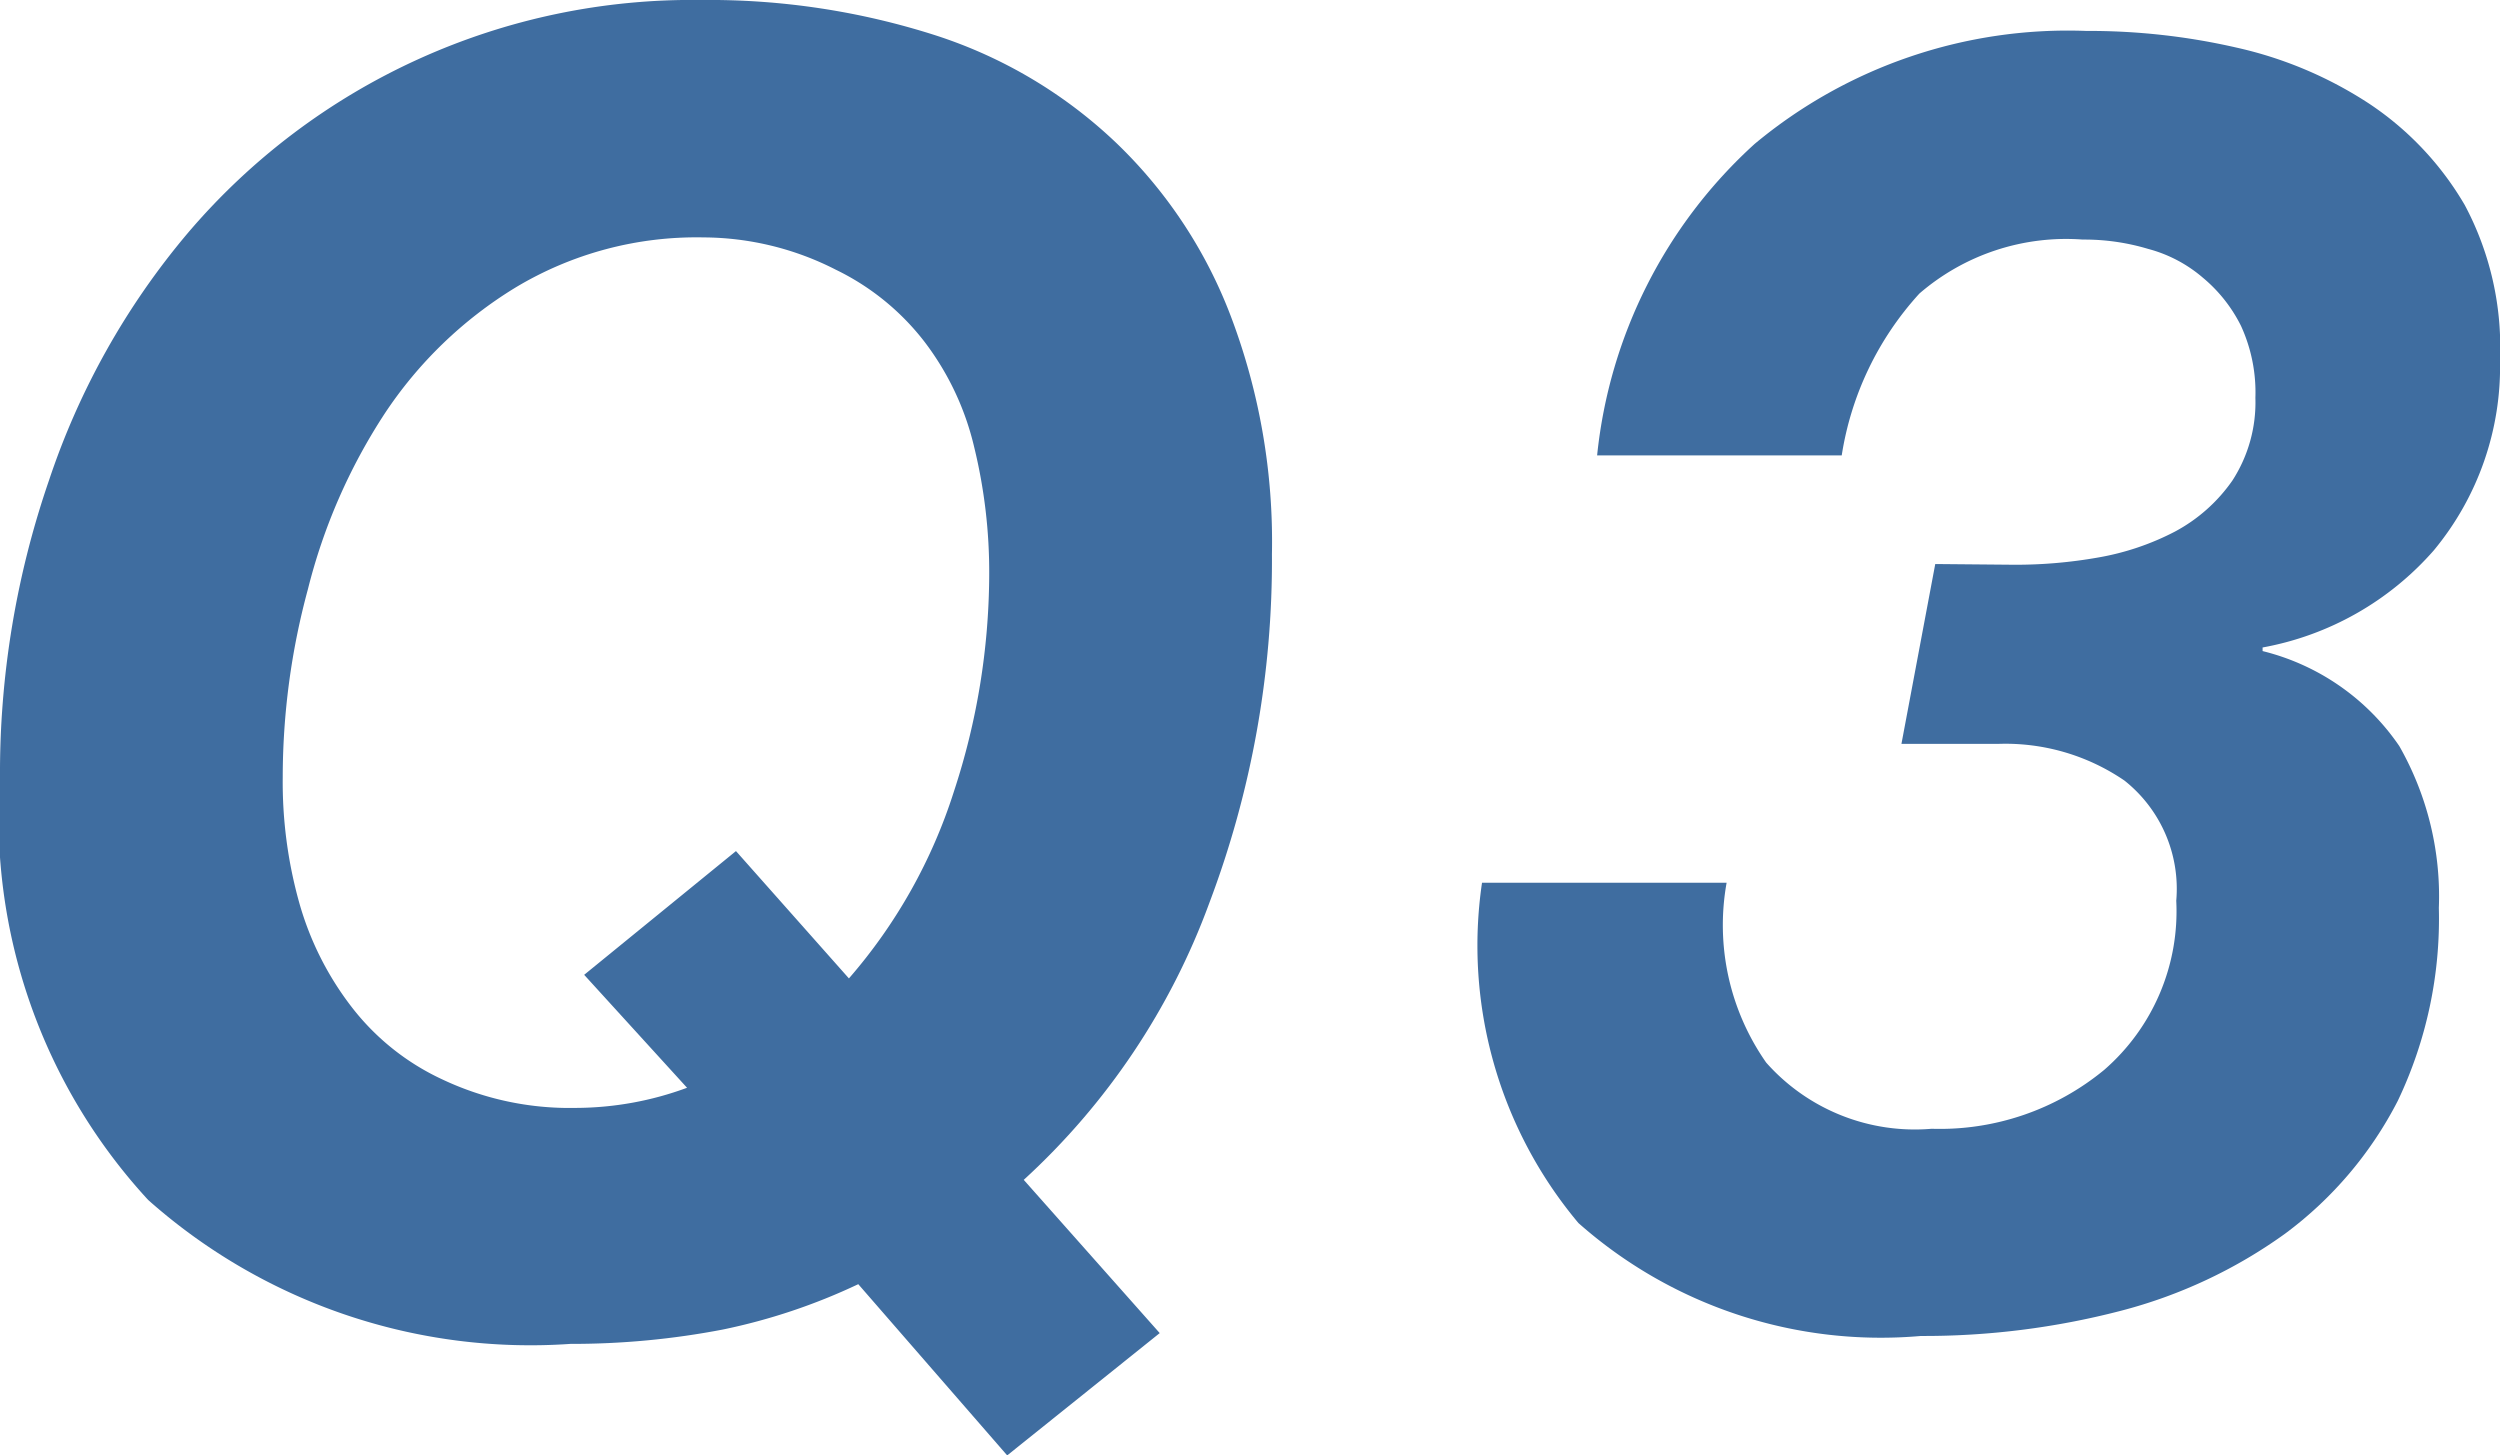
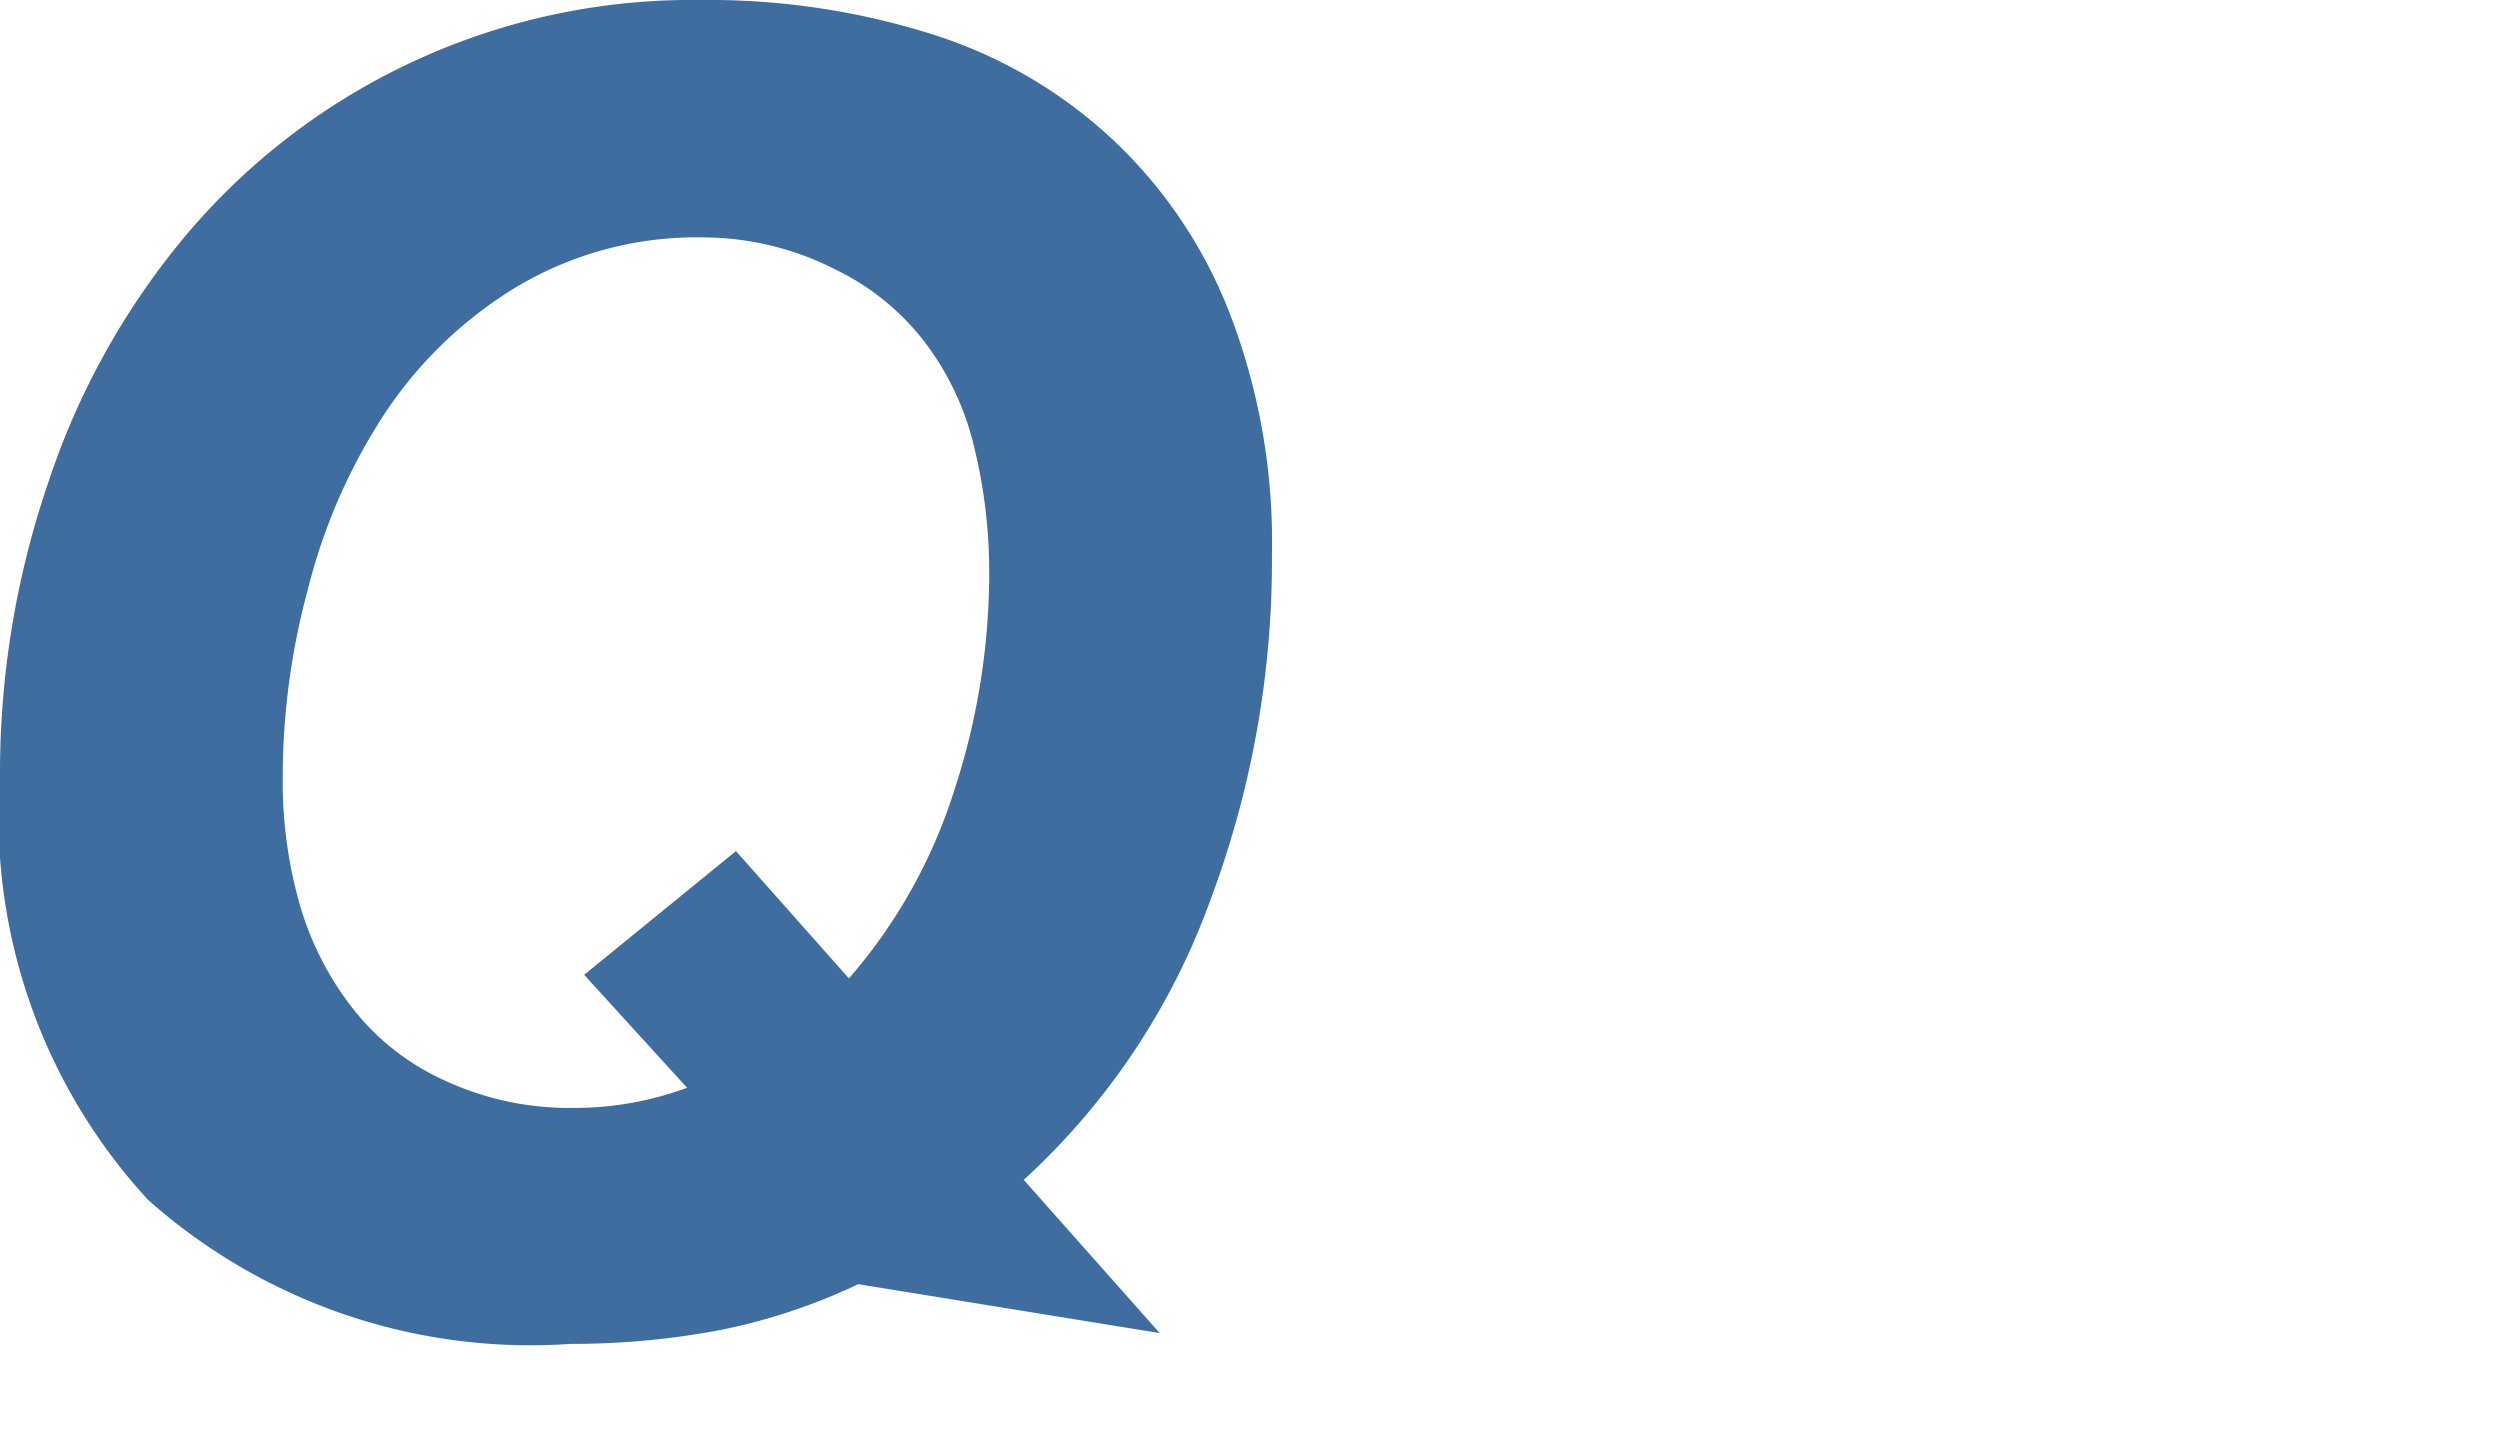
<svg xmlns="http://www.w3.org/2000/svg" width="34.75" height="20.23" viewBox="0 0 34.75 20.23">
  <defs>
    <style>.a{fill:#3f6da0;}</style>
  </defs>
-   <path class="a" d="M11.93,17.85a8.31,8.31,0,0,1-1.88.63,11.06,11.06,0,0,1-2.12.2,8,8,0,0,1-5.87-2A7.85,7.85,0,0,1,0,10.8,12.49,12.49,0,0,1,.68,6.68,10.45,10.45,0,0,1,2.61,3.24,9.2,9.2,0,0,1,9.75,0,10.31,10.31,0,0,1,13,.49,6.56,6.56,0,0,1,15.53,2a6.57,6.57,0,0,1,1.58,2.4,8.84,8.84,0,0,1,.57,3.3,13.46,13.46,0,0,1-.87,4.85,9.77,9.77,0,0,1-2.58,3.85l1.89,2.13L14,20.23ZM11.8,13.6A7.35,7.35,0,0,0,13.26,11a9.73,9.73,0,0,0,.49-3,7.32,7.32,0,0,0-.21-1.79,3.87,3.87,0,0,0-.69-1.46,3.46,3.46,0,0,0-1.23-1A4.07,4.07,0,0,0,9.78,3.3,4.88,4.88,0,0,0,7.16,4,5.8,5.8,0,0,0,5.34,5.76,8,8,0,0,0,4.28,8.19a10,10,0,0,0-.35,2.61,6.22,6.22,0,0,0,.23,1.75A4.26,4.26,0,0,0,4.89,14a3.39,3.39,0,0,0,1.25,1A4.14,4.14,0,0,0,8,15.4a4.5,4.5,0,0,0,1.55-.28L8.12,13.55l2.11-1.72Z" />
-   <path class="a" d="M28,7.85a6.57,6.57,0,0,0,1.16-.1,3.65,3.65,0,0,0,1.07-.36,2.28,2.28,0,0,0,.8-.71,2,2,0,0,0,.32-1.15,2.22,2.22,0,0,0-.2-1,2.07,2.07,0,0,0-.53-.67,1.92,1.92,0,0,0-.76-.4,3.08,3.08,0,0,0-.91-.13,3.12,3.12,0,0,0-2.27.75,4.32,4.32,0,0,0-1.08,2.25H22.2A6.78,6.78,0,0,1,24.39,2,6.8,6.8,0,0,1,29,.43a9.15,9.15,0,0,1,2.08.23,5.58,5.58,0,0,1,1.85.78,4.28,4.28,0,0,1,1.33,1.41A4.2,4.2,0,0,1,34.75,5a4,4,0,0,1-.92,2.65A4.15,4.15,0,0,1,31.45,9v.05a3.24,3.24,0,0,1,1.9,1.32,4.22,4.22,0,0,1,.55,2.25,5.88,5.88,0,0,1-.57,2.68,5.32,5.32,0,0,1-1.57,1.85,6.85,6.85,0,0,1-2.28,1.07,10.86,10.86,0,0,1-2.78.35A6.34,6.34,0,0,1,21.94,17a6,6,0,0,1-1.34-4.73H24a3.33,3.33,0,0,0,.55,2.5,2.76,2.76,0,0,0,2.3.92,3.59,3.59,0,0,0,2.4-.82,2.92,2.92,0,0,0,1-2.35,1.92,1.92,0,0,0-.72-1.67,2.93,2.93,0,0,0-1.76-.51H26.43l.47-2.5Z" />
+   <path class="a" d="M11.93,17.85a8.31,8.31,0,0,1-1.88.63,11.06,11.06,0,0,1-2.12.2,8,8,0,0,1-5.87-2A7.85,7.85,0,0,1,0,10.8,12.49,12.49,0,0,1,.68,6.68,10.45,10.45,0,0,1,2.61,3.24,9.2,9.2,0,0,1,9.75,0,10.31,10.31,0,0,1,13,.49,6.56,6.56,0,0,1,15.53,2a6.57,6.57,0,0,1,1.58,2.4,8.84,8.84,0,0,1,.57,3.3,13.46,13.46,0,0,1-.87,4.85,9.77,9.77,0,0,1-2.58,3.85l1.89,2.13ZM11.8,13.6A7.35,7.35,0,0,0,13.26,11a9.73,9.73,0,0,0,.49-3,7.32,7.32,0,0,0-.21-1.79,3.87,3.87,0,0,0-.69-1.46,3.46,3.46,0,0,0-1.23-1A4.07,4.07,0,0,0,9.78,3.3,4.88,4.88,0,0,0,7.16,4,5.8,5.8,0,0,0,5.34,5.76,8,8,0,0,0,4.28,8.19a10,10,0,0,0-.35,2.61,6.22,6.22,0,0,0,.23,1.75A4.26,4.26,0,0,0,4.89,14a3.39,3.39,0,0,0,1.25,1A4.14,4.14,0,0,0,8,15.4a4.5,4.5,0,0,0,1.55-.28L8.12,13.55l2.11-1.72Z" />
</svg>